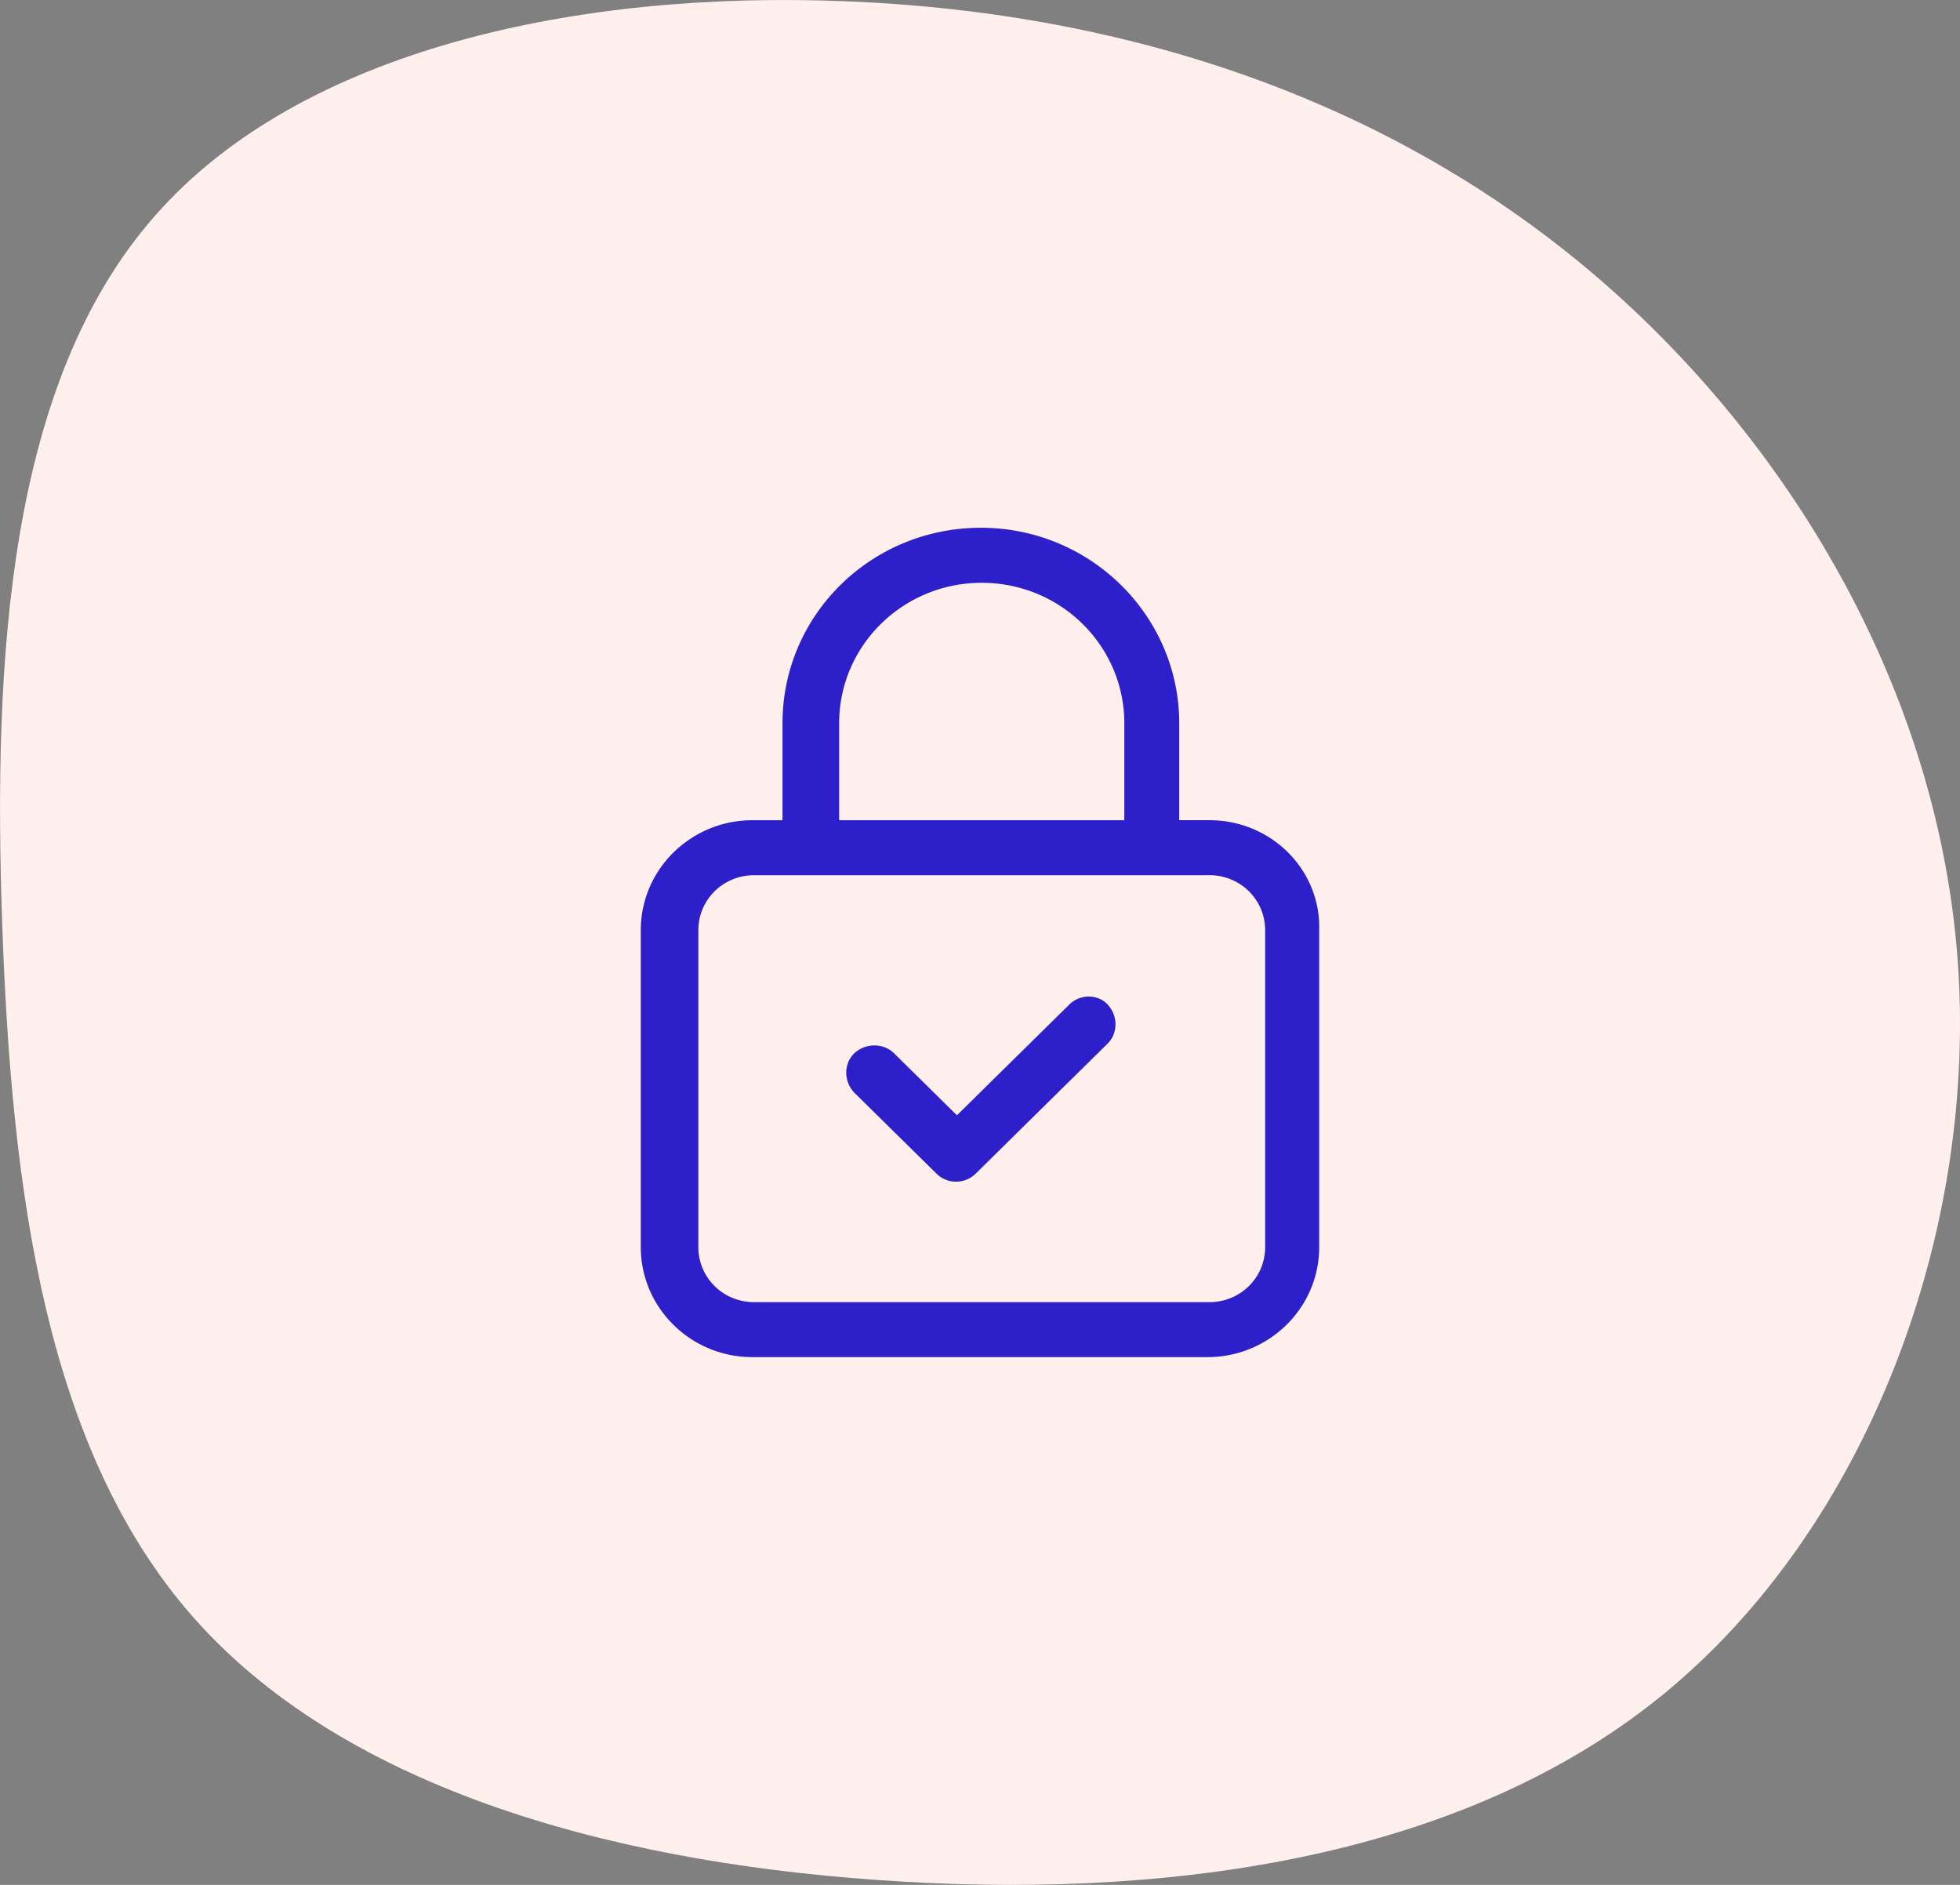
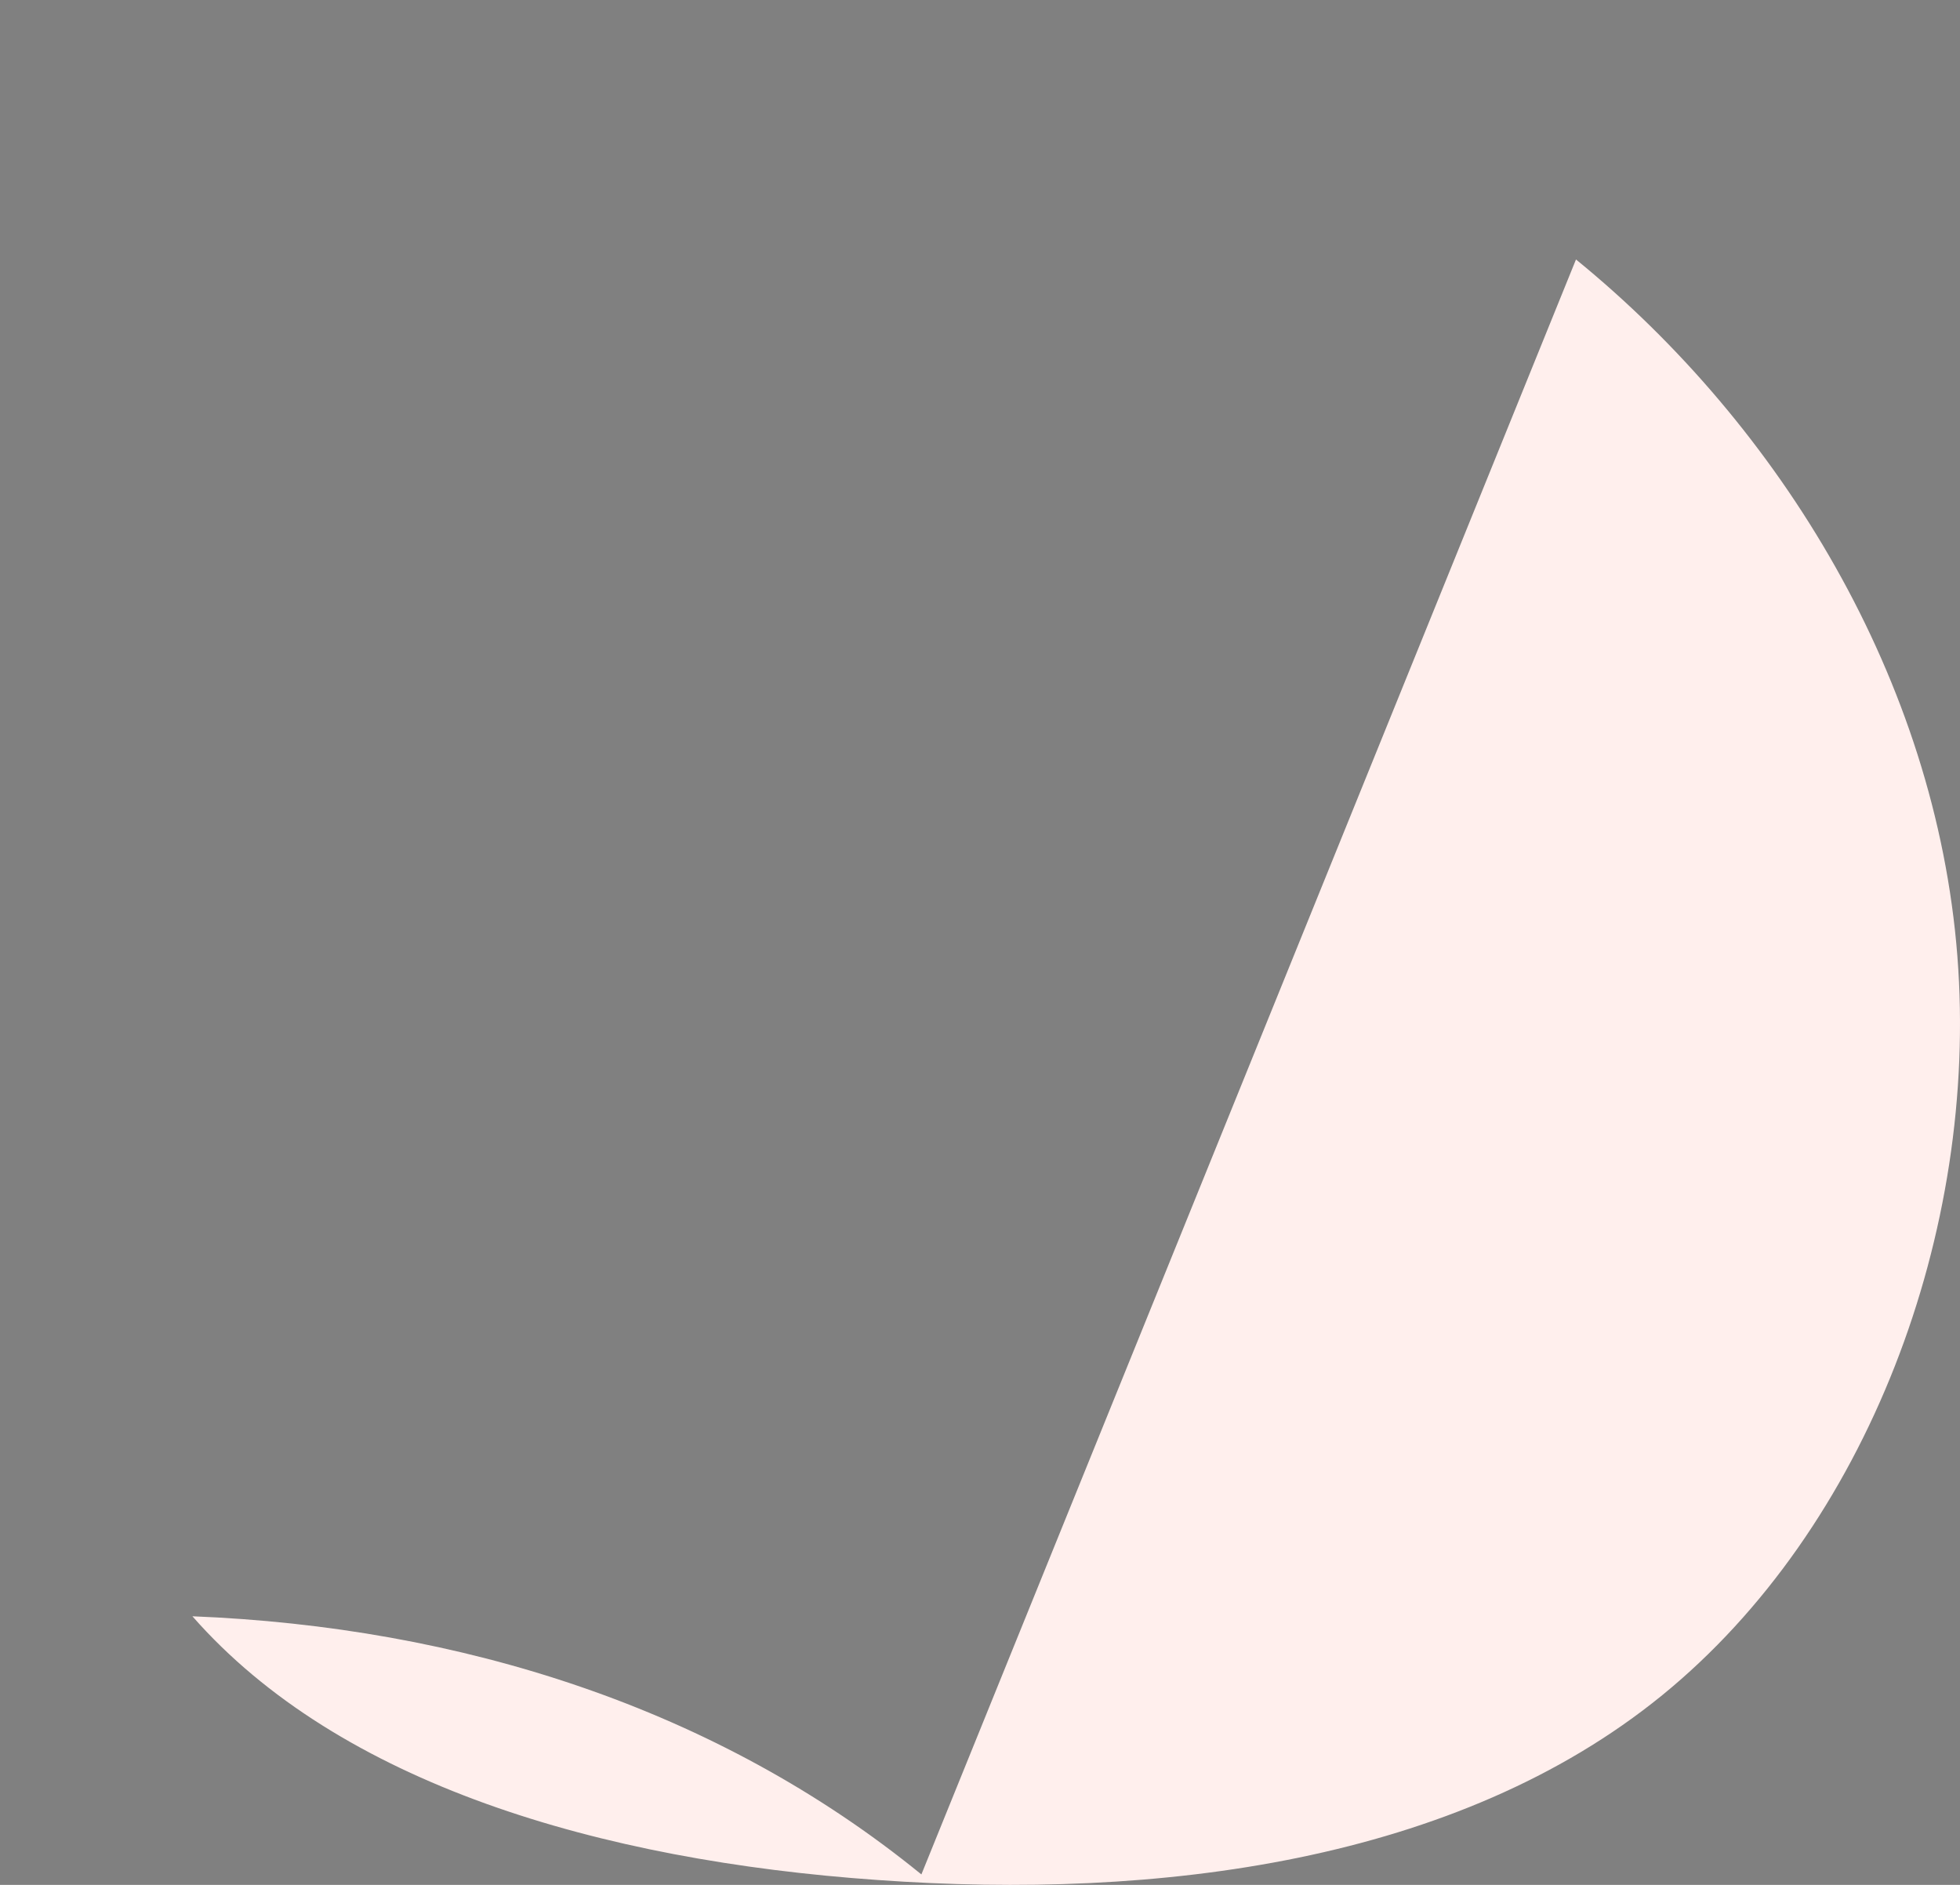
<svg xmlns="http://www.w3.org/2000/svg" viewBox="0 0 52 50" width="52" height="50">
  <rect x="0" y="0" width="52" height="50" fill="#808080" stroke="none" />
  <g fill="none" fill-rule="evenodd">
-     <path d="M41.812 6.883c5.444 4.435 9.546 11.172 10.118 18.476.572 7.305-2.387 15.175-7.831 19.61-5.445 4.434-13.387 5.432-20.808 4.902-7.409-.517-14.295-2.562-18.186-6.996C1.215 38.44.307 31.617.06 24.546-.19 17.476.208 10.16 4.11 5.726 8 1.29 15.385-.261 22.47.035c7.097.283 13.896 2.414 19.34 6.848z" fill="#FFEFED" />
-     <path d="M26.023 14c2.914 0 5.263 2.339 5.263 5.187v2.57h.8c1.644 0 2.96 1.32 2.913 2.919v8.406c0 1.621-1.34 2.918-2.96 2.918H19.96C18.316 36 17 34.68 17 33.082v-8.406c0-1.621 1.34-2.918 2.96-2.918h.8v-2.57c0-2.872 2.35-5.188 5.263-5.188zm6.062 9.217H20.008c-.823 0-1.48.648-1.48 1.459v8.406c0 .81.657 1.46 1.48 1.46h12.077c.823 0 1.48-.65 1.48-1.46v-8.406c0-.81-.657-1.46-1.48-1.46zm-3.712 3.427c.282-.278.752-.278 1.01 0 .282.301.282.764 0 1.042l-3.501 3.45a.735.735 0 01-.517.21.735.735 0 01-.517-.21l-2.185-2.153c-.282-.3-.282-.764 0-1.042.305-.278.775-.278 1.057 0l1.668 1.644zM26.046 15.46c-2.09 0-3.783 1.667-3.783 3.728v2.57h7.566v-2.57c0-2.06-1.691-3.728-3.783-3.728z" fill="#2D20CB" fill-rule="nonzero" />
+     <path d="M41.812 6.883c5.444 4.435 9.546 11.172 10.118 18.476.572 7.305-2.387 15.175-7.831 19.61-5.445 4.434-13.387 5.432-20.808 4.902-7.409-.517-14.295-2.562-18.186-6.996c7.097.283 13.896 2.414 19.34 6.848z" fill="#FFEFED" />
  </g>
</svg>